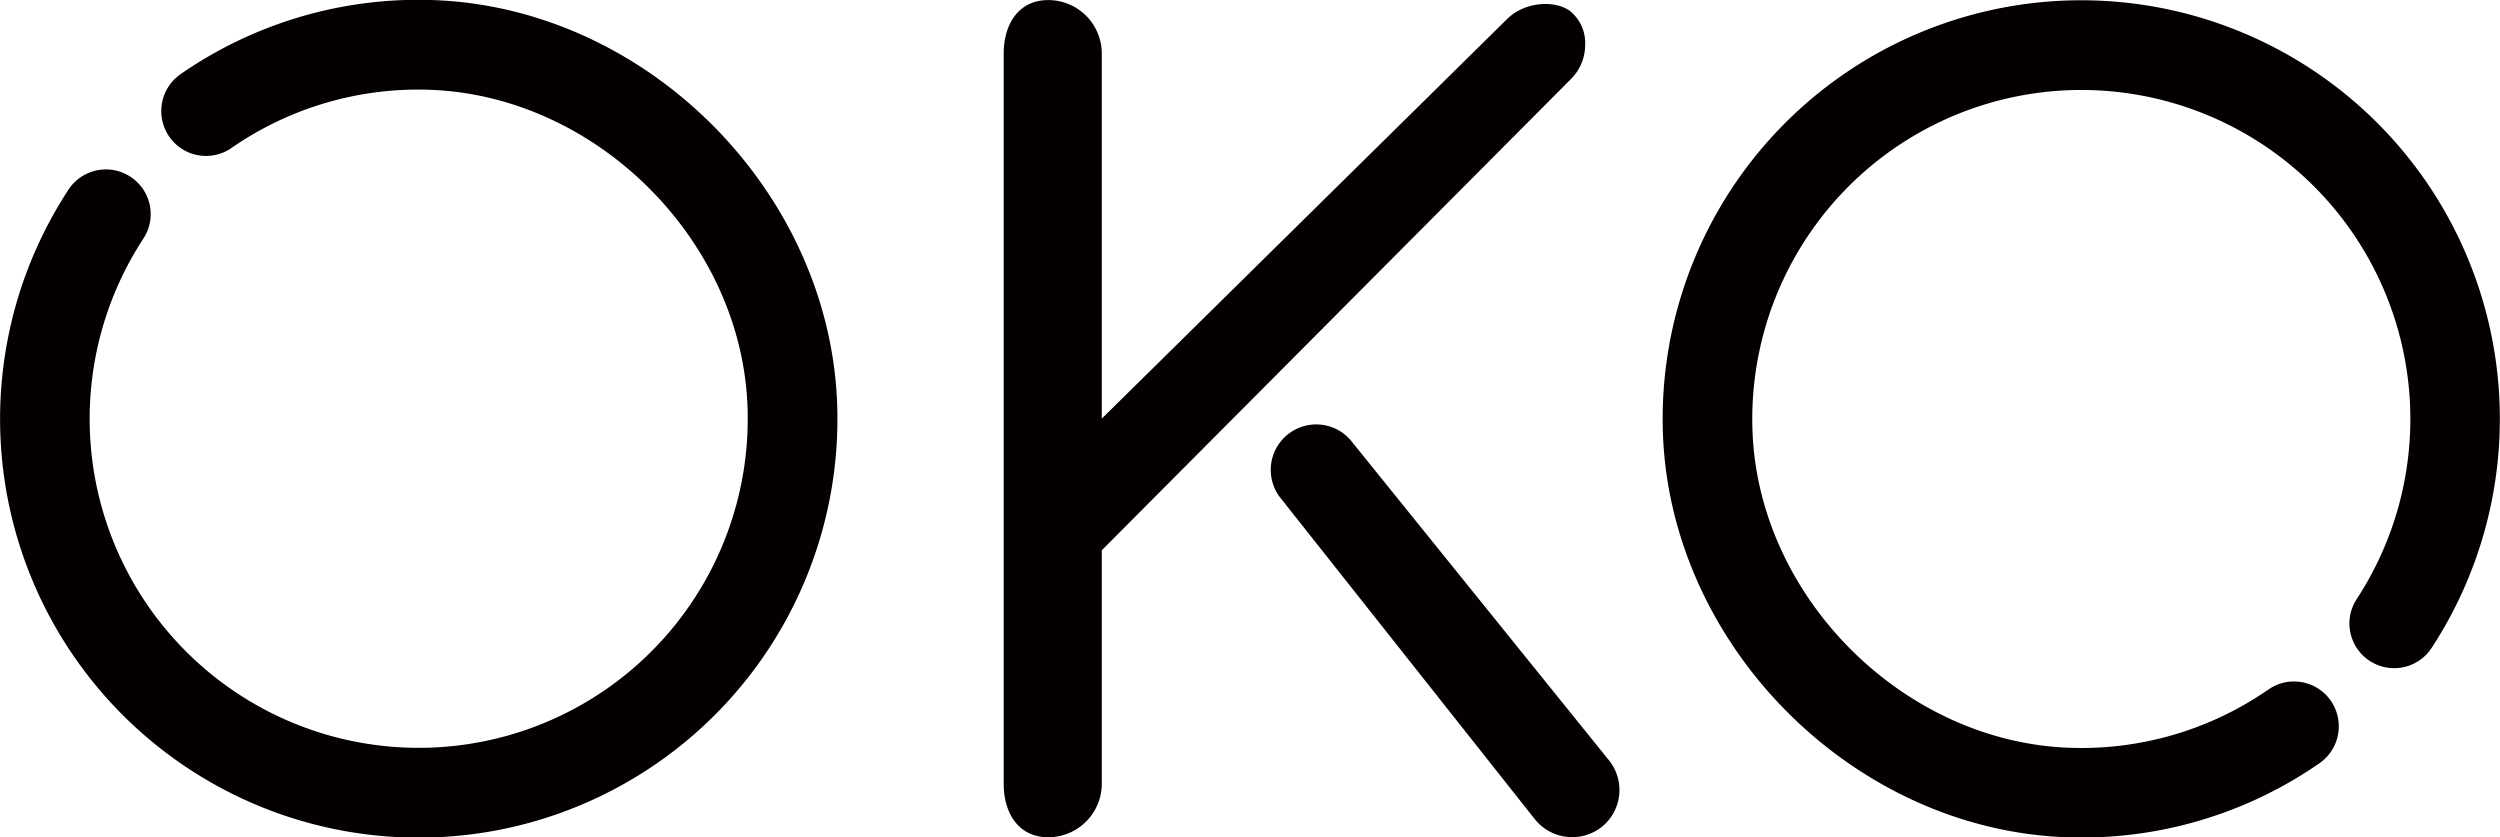
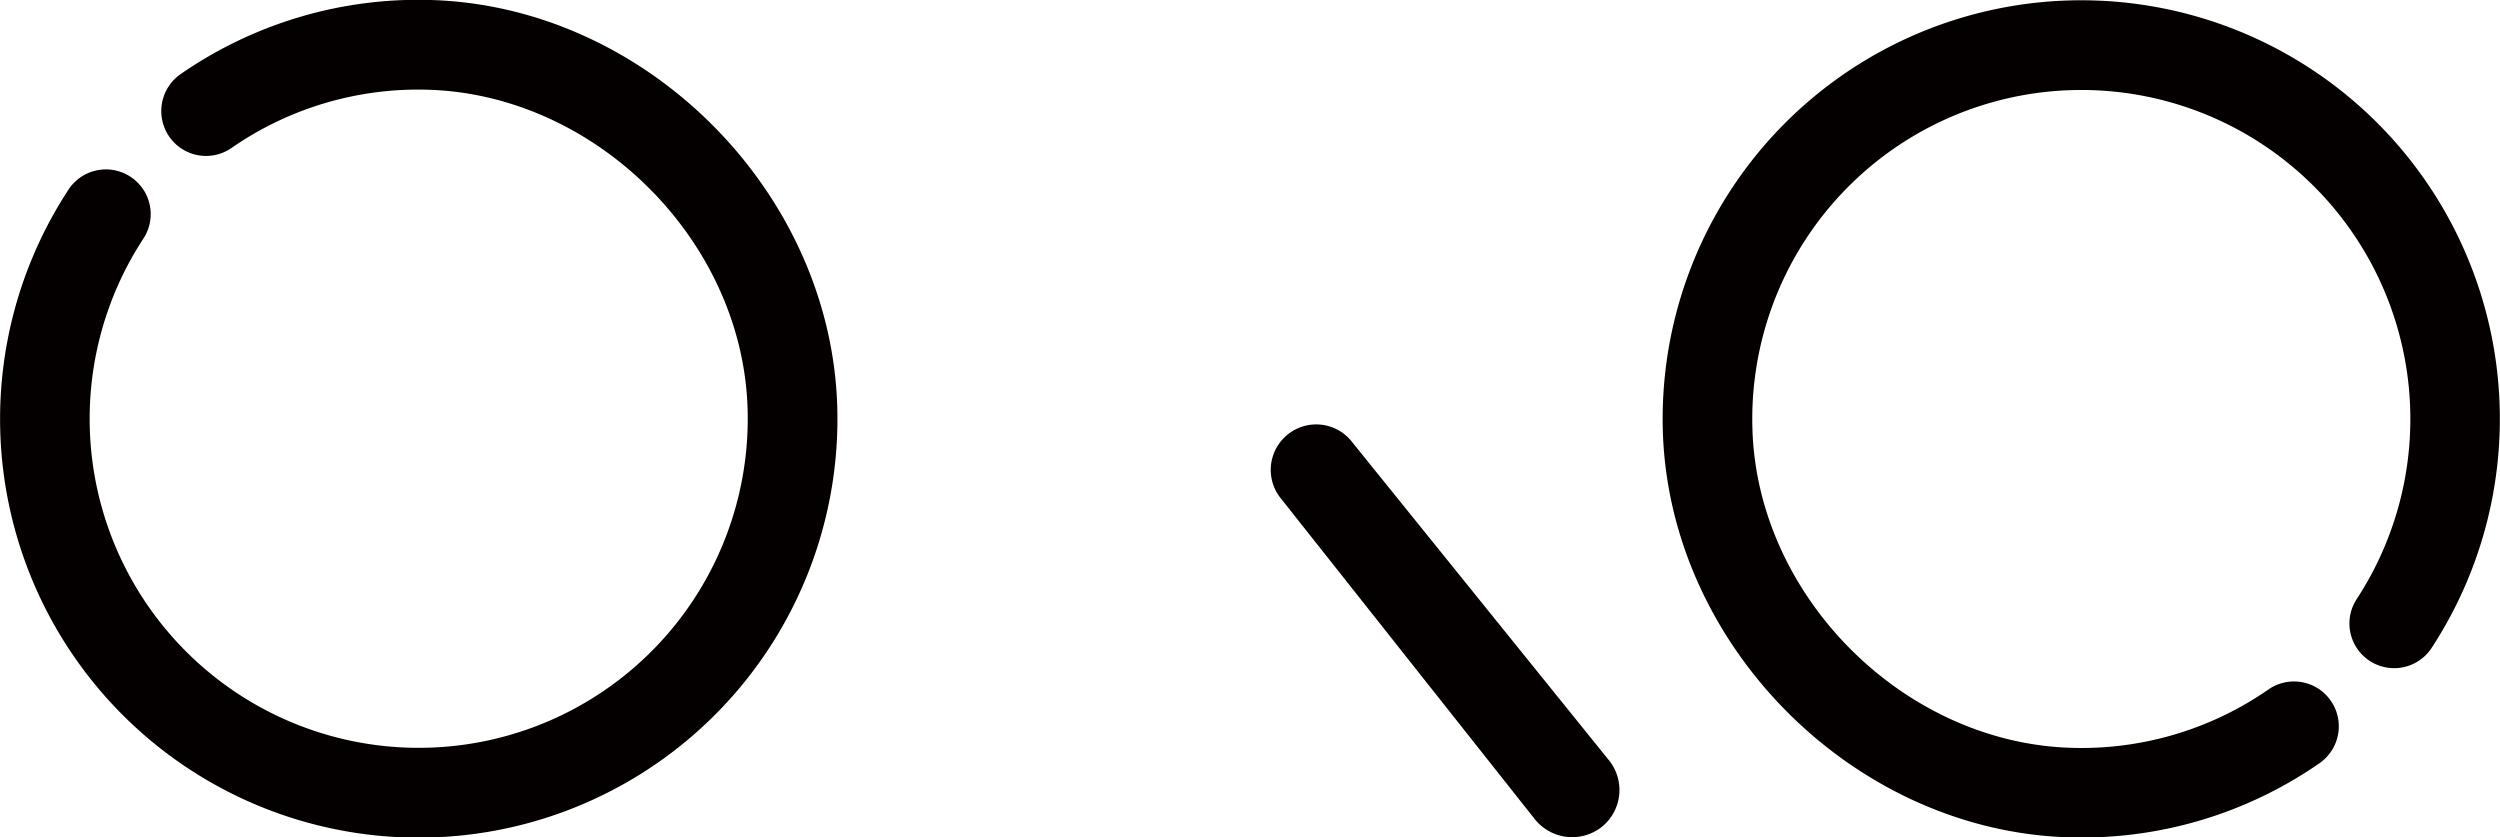
<svg xmlns="http://www.w3.org/2000/svg" viewBox="0 0 313.49 104.99">
  <defs>
    <style>.cls-1{fill:#040000;}</style>
  </defs>
  <title>资源 1oko</title>
  <g id="图层_2" data-name="图层 2">
    <g id="图层_1-2" data-name="图层 1">
-       <path class="cls-1" d="M198.77,5.65a6,6,0,0,1-1.7,4.18L138.16,69V98.28a6.72,6.72,0,0,1-6.72,6.71c-3.7,0-5.58-3-5.58-6.71V6.72c0-3.7,1.88-6.71,5.58-6.71a6.71,6.71,0,0,1,6.72,6.71V52.49L188.94,2.43c2.18-2.21,5.92-2.43,7.84-1.12A5.13,5.13,0,0,1,198.77,5.65Z" />
      <path class="cls-1" d="M192.37,102.61,160.48,62.33a5.69,5.69,0,0,1,1-7.85h0a5.69,5.69,0,0,1,8.11,1l32.28,40a5.94,5.94,0,0,1-1,8.2h0A6,6,0,0,1,192.37,102.61Z" />
      <path class="cls-1" d="M54,0a52.3,52.3,0,0,0-31.36,9.3,5.64,5.64,0,0,0-.77,8.61h0a5.6,5.6,0,0,0,7.15.65A41.07,41.07,0,0,1,53.9,11.26C74.84,12,93.06,30.2,93.74,51.14A41.26,41.26,0,1,1,18,29.89a5.59,5.59,0,0,0-.75-7h0a5.61,5.61,0,0,0-8.65.87A52.5,52.5,0,1,0,105,51.5C104.48,24.3,81.18.78,54,0Z" />
      <path class="cls-1" d="M259.5,105a52.25,52.25,0,0,0,31.36-9.3,5.63,5.63,0,0,0,.77-8.6h0a5.61,5.61,0,0,0-7.15-.66,41.11,41.11,0,0,1-24.9,7.33c-20.93-.7-39.16-18.95-39.83-39.88a41.26,41.26,0,1,1,75.76,21.25,5.59,5.59,0,0,0,.74,7h0a5.61,5.61,0,0,0,8.65-.87,52.49,52.49,0,1,0-96.4-27.76C209,80.69,232.3,104.22,259.5,105Z" />
    </g>
  </g>
</svg>